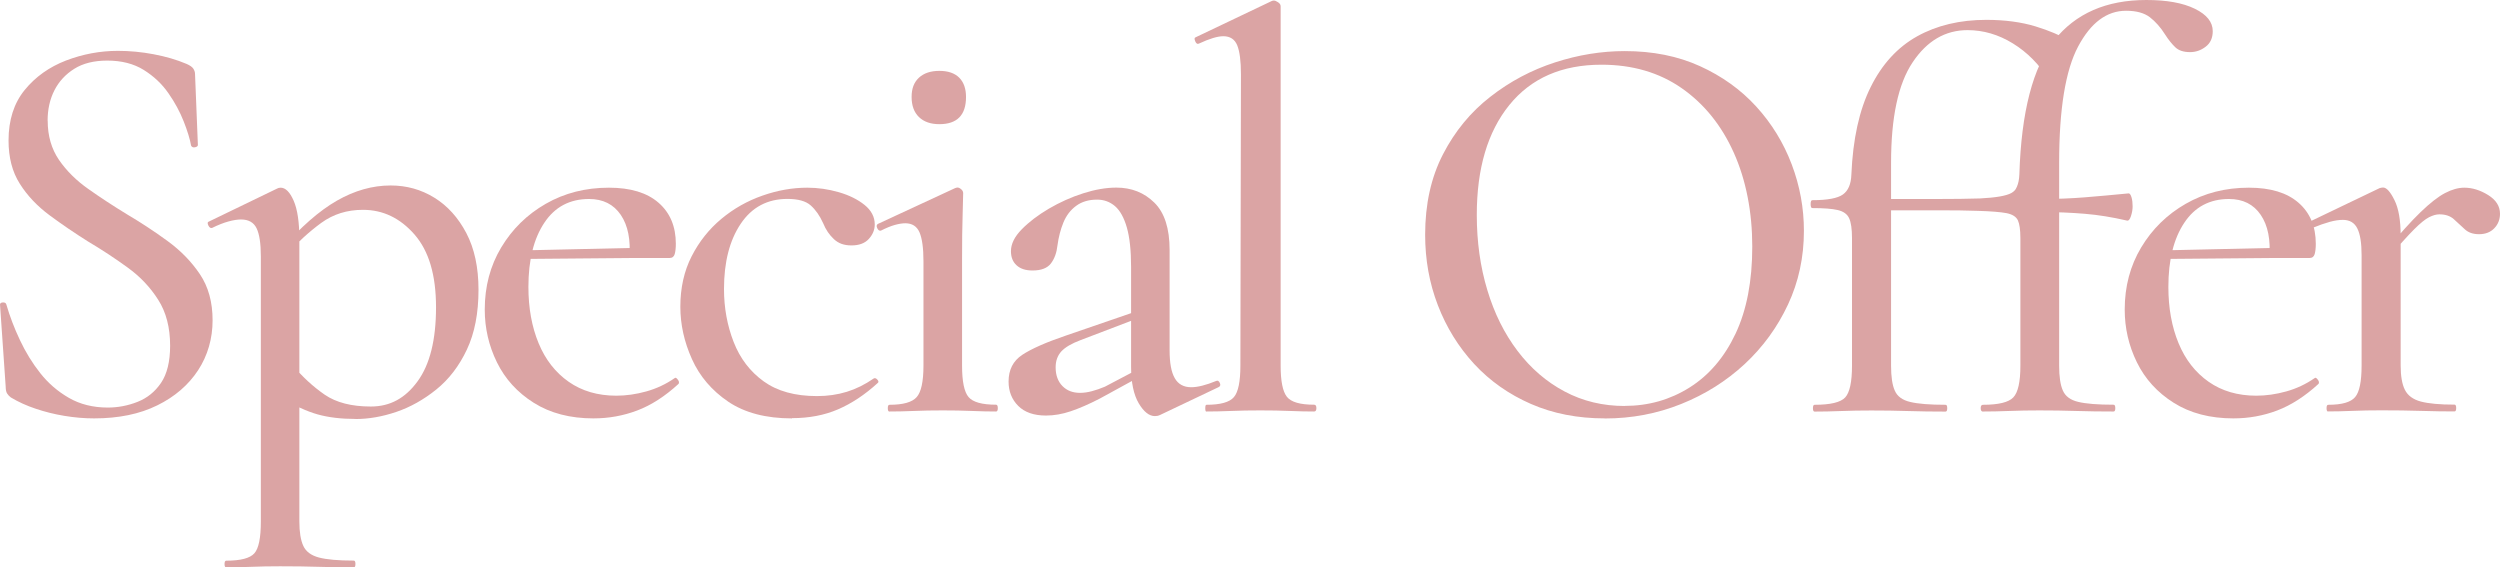
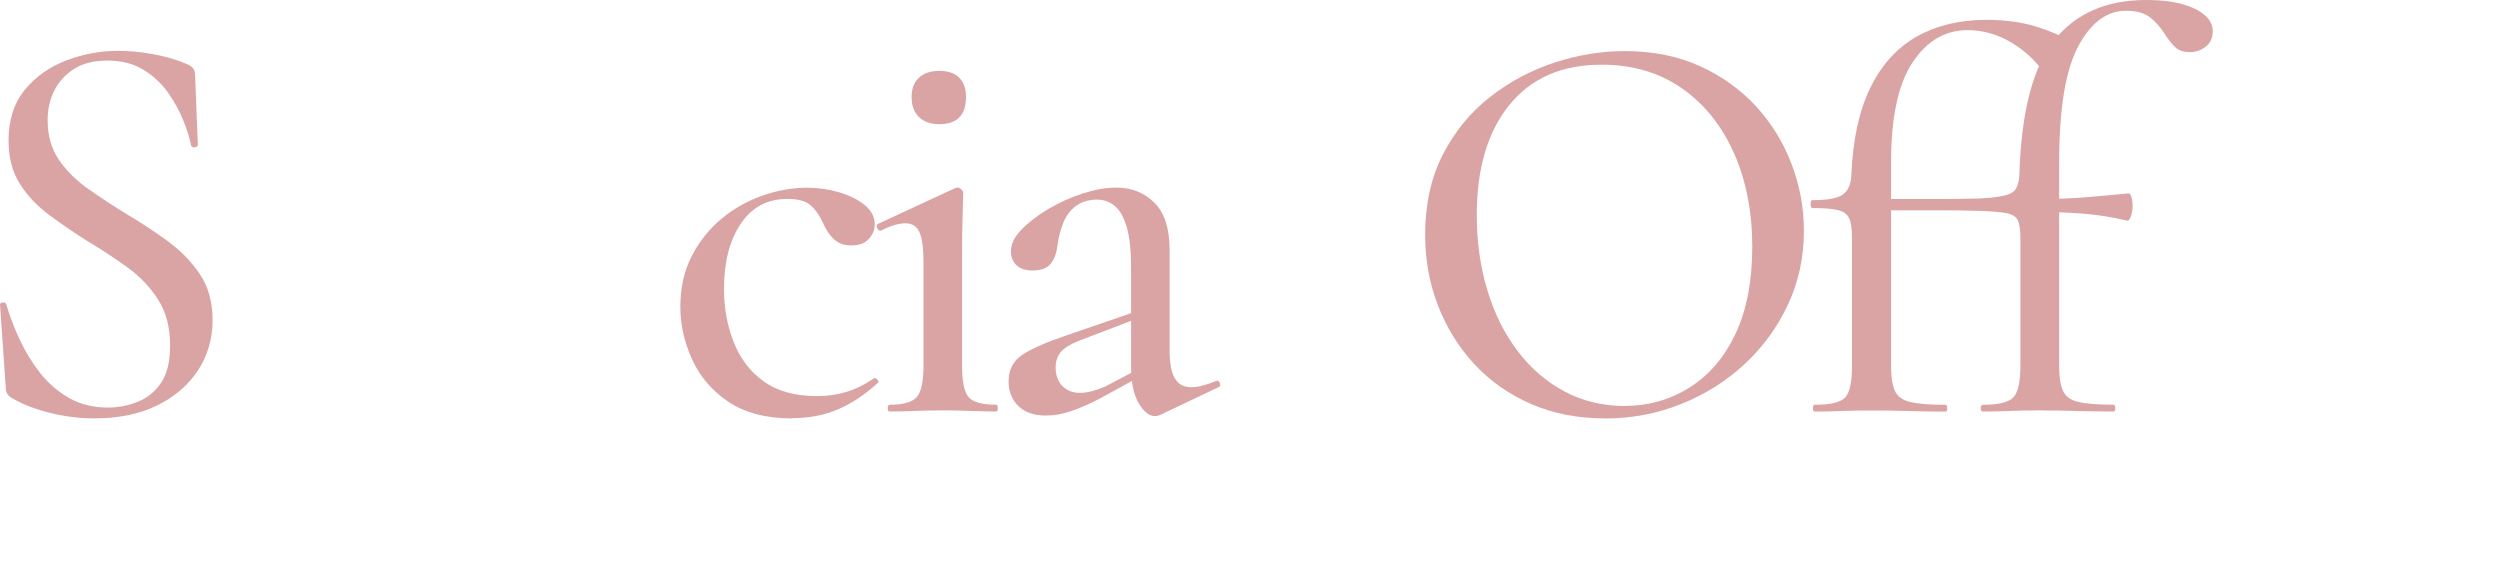
<svg xmlns="http://www.w3.org/2000/svg" id="_レイヤー_2" viewBox="0 0 316.09 71.75">
  <defs>
    <style>.cls-1{fill:#dba4a4;}</style>
  </defs>
  <g id="_レイヤー_1-2">
    <g>
      <path class="cls-1" d="m6.03,15.27c0,1.91.48,3.56,1.43,4.95.96,1.39,2.2,2.62,3.73,3.69,1.53,1.08,3.15,2.14,4.87,3.19,1.77,1.05,3.48,2.17,5.12,3.37,1.65,1.2,3.01,2.59,4.09,4.19,1.08,1.6,1.61,3.55,1.61,5.84s-.61,4.44-1.83,6.31c-1.22,1.86-2.94,3.35-5.16,4.44-2.22,1.1-4.89,1.65-7.99,1.65-1.24,0-2.5-.11-3.76-.32-1.27-.21-2.47-.51-3.62-.9-1.15-.38-2.2-.86-3.15-1.43-.19-.14-.35-.31-.47-.5-.12-.19-.18-.48-.18-.86L.01,38.63c-.05-.24.06-.37.32-.39.26-.02.42.06.47.25.43,1.48,1,2.99,1.72,4.51.72,1.53,1.58,2.93,2.58,4.19,1,1.27,2.21,2.31,3.62,3.12,1.41.81,3.05,1.22,4.91,1.22,1.29,0,2.54-.24,3.76-.72,1.22-.48,2.21-1.28,2.97-2.4.76-1.12,1.15-2.69,1.15-4.7,0-2.29-.5-4.23-1.51-5.81-1-1.58-2.29-2.94-3.87-4.08-1.58-1.15-3.25-2.25-5.02-3.3-1.67-1.05-3.29-2.15-4.84-3.3-1.55-1.15-2.81-2.47-3.76-3.98-.96-1.5-1.43-3.33-1.43-5.48,0-2.58.68-4.71,2.04-6.38s3.11-2.91,5.23-3.73c2.13-.81,4.31-1.22,6.56-1.22,1.48,0,2.99.14,4.52.43,1.53.29,2.91.69,4.16,1.22.43.19.72.39.86.61.14.22.21.44.21.68l.36,8.96c0,.14-.12.24-.36.29-.24.05-.41-.02-.5-.21-.14-.81-.45-1.83-.93-3.05-.48-1.22-1.12-2.41-1.94-3.58-.81-1.17-1.85-2.15-3.12-2.94-1.27-.79-2.81-1.18-4.62-1.18-1.67,0-3.06.35-4.16,1.04-1.1.69-1.94,1.6-2.51,2.72-.57,1.12-.86,2.4-.86,3.83Z" />
-       <path class="cls-1" d="m28.61,71.75c-.14,0-.22-.14-.22-.43s.07-.43.22-.43c1.82,0,3-.31,3.55-.93.55-.62.82-1.96.82-4.01v-33.54c0-1.62-.18-2.81-.54-3.55-.36-.74-1.02-1.11-1.97-1.11-.43,0-.96.08-1.58.25-.62.17-1.31.44-2.08.82-.19.05-.35-.06-.47-.32-.12-.26-.11-.42.04-.47l8.6-4.16c.14-.09.31-.14.5-.14.62,0,1.17.55,1.65,1.65.48,1.1.72,2.72.72,4.87v35.69c0,1.34.17,2.37.5,3.08.33.72.99,1.21,1.97,1.47.98.26,2.45.39,4.41.39.14,0,.21.14.21.43s-.07.43-.21.43c-1.29,0-2.72-.02-4.3-.07-1.58-.05-3.25-.07-5.02-.07-1.29,0-2.53.02-3.73.07-1.2.05-2.22.07-3.08.07Zm16.34-18.78c-1.82,0-3.4-.19-4.77-.57s-2.93-1.1-4.69-2.15l1.51-4.08c1.24,1.48,2.59,2.72,4.05,3.73,1.46,1,3.4,1.5,5.84,1.5s4.36-1.06,5.91-3.19c1.55-2.12,2.33-5.24,2.33-9.35s-.91-7.13-2.72-9.21c-1.82-2.08-3.99-3.12-6.52-3.12-2.01,0-3.76.55-5.27,1.65-1.51,1.1-2.97,2.44-4.41,4.01l-.65-.65c2.44-2.82,4.78-4.87,7.02-6.16,2.25-1.29,4.52-1.93,6.81-1.93,2.01,0,3.85.51,5.52,1.54,1.67,1.03,3.02,2.52,4.05,4.48,1.03,1.96,1.54,4.35,1.54,7.17,0,2.96-.49,5.48-1.47,7.56-.98,2.08-2.27,3.76-3.87,5.05-1.6,1.29-3.29,2.23-5.05,2.83-1.77.6-3.49.9-5.16.9Z" />
-       <path class="cls-1" d="m75.05,52.9c-2.96,0-5.48-.66-7.56-1.97-2.08-1.31-3.63-3.02-4.66-5.12-1.03-2.1-1.54-4.32-1.54-6.67,0-2.91.69-5.53,2.08-7.85,1.39-2.32,3.26-4.16,5.63-5.52,2.37-1.36,5.03-2.04,7.99-2.04,2.72,0,4.81.63,6.27,1.9,1.46,1.27,2.19,3,2.19,5.2,0,.53-.05.96-.14,1.29-.1.33-.31.5-.65.5h-5.09c.19-2.29-.17-4.11-1.08-5.45-.91-1.34-2.25-2.01-4.01-2.01-2.44,0-4.33,1-5.66,3.01-1.34,2.01-2.01,4.71-2.01,8.1,0,2.68.43,5.05,1.29,7.13s2.13,3.7,3.8,4.87c1.67,1.17,3.68,1.76,6.02,1.76,1.24,0,2.51-.18,3.8-.54,1.29-.36,2.48-.92,3.58-1.68.09-.1.23-.04.39.18.17.21.2.39.11.54-1.72,1.58-3.46,2.7-5.23,3.37-1.77.67-3.61,1-5.52,1Zm-9.89-20.14l-.07-1.08,16.13-.36v1.29l-16.05.14Z" />
      <path class="cls-1" d="m100.14,52.9c-3.3,0-5.98-.71-8.06-2.11-2.08-1.41-3.61-3.2-4.59-5.38-.98-2.17-1.47-4.38-1.47-6.63,0-2.39.48-4.52,1.43-6.38s2.21-3.44,3.76-4.73c1.55-1.29,3.28-2.27,5.2-2.94,1.91-.67,3.8-1,5.66-1,1.34,0,2.66.19,3.98.57s2.4.92,3.26,1.61c.86.69,1.29,1.52,1.29,2.47,0,.67-.25,1.28-.75,1.83-.5.55-1.23.82-2.19.82s-1.65-.26-2.22-.79c-.57-.53-1.03-1.19-1.36-2.01-.43-.96-.96-1.71-1.58-2.26-.62-.55-1.6-.82-2.94-.82-2.53,0-4.5,1.05-5.91,3.15-1.41,2.1-2.11,4.85-2.11,8.24,0,2.39.41,4.62,1.22,6.7.81,2.08,2.08,3.74,3.8,4.98,1.72,1.24,3.96,1.86,6.74,1.86,1.34,0,2.59-.18,3.76-.54,1.17-.36,2.3-.92,3.4-1.68.14-.09.3-.05.47.14.17.19.18.33.04.43-1.62,1.48-3.3,2.59-5.02,3.33-1.72.74-3.66,1.11-5.81,1.11Z" />
      <path class="cls-1" d="m112.46,52.04c-.14,0-.21-.14-.21-.43s.07-.43.21-.43c1.72,0,2.87-.32,3.44-.97.57-.64.86-1.97.86-3.98v-13.19c0-1.67-.17-2.89-.5-3.66-.33-.76-.93-1.15-1.79-1.15-.38,0-.82.07-1.33.21-.5.14-1.09.38-1.76.72-.19.05-.35-.06-.47-.32-.12-.26-.08-.44.11-.54l9.75-4.52c.14-.05.24-.07.29-.07.14,0,.3.07.47.22.17.14.25.31.25.5,0,.43-.03,1.36-.07,2.8-.05,1.43-.07,3.32-.07,5.66v13.33c0,2.01.27,3.33.82,3.98.55.65,1.71.97,3.48.97.14,0,.22.14.22.43s-.07.43-.22.43c-.86,0-1.88-.02-3.05-.07s-2.4-.07-3.69-.07-2.51.02-3.66.07c-1.15.05-2.17.07-3.08.07Zm6.31-36.34c-1.1,0-1.96-.3-2.58-.9-.62-.6-.93-1.45-.93-2.54s.31-1.86.93-2.44c.62-.57,1.48-.86,2.58-.86s1.94.29,2.51.86.86,1.39.86,2.44c0,2.29-1.12,3.44-3.37,3.44Z" />
      <path class="cls-1" d="m132.25,52.54c-1.53,0-2.7-.41-3.51-1.22-.81-.81-1.22-1.84-1.22-3.08,0-1.48.57-2.6,1.72-3.37,1.15-.76,2.99-1.58,5.52-2.44l8.96-3.08.22.86-7.31,2.79c-1.15.43-1.96.91-2.44,1.43-.48.53-.72,1.2-.72,2.01,0,1,.29,1.79.86,2.37s1.31.86,2.22.86c.48,0,.98-.07,1.5-.21.53-.14,1.08-.33,1.65-.57l5.45-2.87.07,1-6.16,3.37c-1.39.72-2.62,1.25-3.69,1.61s-2.11.54-3.12.54Zm14.41-.07c-.19.1-.41.14-.64.14-.72,0-1.4-.54-2.04-1.61-.64-1.08-.97-2.62-.97-4.62v-12.61c0-2.1-.18-3.77-.54-5.02-.36-1.24-.86-2.14-1.5-2.69-.65-.55-1.4-.82-2.26-.82-1.05,0-1.94.26-2.65.79-.72.53-1.25,1.23-1.61,2.11-.36.88-.61,1.85-.75,2.9-.1.91-.37,1.66-.82,2.26-.45.6-1.23.9-2.33.9-.86,0-1.53-.21-2.01-.65-.48-.43-.72-1.03-.72-1.79,0-.91.45-1.83,1.36-2.76.91-.93,2.05-1.8,3.44-2.62,1.39-.81,2.83-1.46,4.34-1.94,1.5-.48,2.9-.72,4.19-.72,1.91,0,3.51.63,4.8,1.9,1.29,1.27,1.93,3.26,1.93,5.99v12.69c0,1.58.21,2.75.65,3.51.43.76,1.12,1.15,2.08,1.15.81,0,1.86-.26,3.15-.79.19-.1.35-.01.47.25.12.26.06.44-.18.54l-7.38,3.51Z" />
-       <path class="cls-1" d="m152.53,52.04c-.1,0-.14-.14-.14-.43s.05-.43.14-.43c1.77,0,2.93-.32,3.48-.97.55-.64.82-1.97.82-3.98l.07-36.84c0-1.67-.16-2.89-.47-3.66-.31-.76-.9-1.15-1.76-1.15-.72,0-1.75.31-3.08.93-.19.1-.35,0-.47-.29-.12-.29-.11-.45.04-.5L160.77.14c.1-.05.19-.07.29-.07.14,0,.32.07.54.22.21.14.32.31.32.5v45.44c0,1.96.26,3.27.79,3.94.53.67,1.67,1,3.44,1,.19,0,.29.14.29.43s-.1.43-.29.43c-.86,0-1.88-.02-3.05-.07-1.17-.05-2.43-.07-3.76-.07s-2.52.02-3.69.07c-1.17.05-2.21.07-3.12.07Z" />
      <path class="cls-1" d="m202.91,52.9c-3.44,0-6.56-.61-9.35-1.83-2.79-1.22-5.18-2.9-7.17-5.05-1.98-2.15-3.51-4.62-4.59-7.42-1.08-2.8-1.61-5.77-1.61-8.92,0-3.87.75-7.26,2.26-10.18,1.5-2.91,3.5-5.34,5.99-7.27,2.48-1.94,5.21-3.38,8.17-4.34,2.96-.96,5.9-1.43,8.82-1.43,3.54,0,6.7.63,9.5,1.9,2.79,1.27,5.17,2.97,7.13,5.12s3.45,4.59,4.48,7.31c1.03,2.72,1.54,5.52,1.54,8.39,0,3.35-.67,6.45-2.01,9.32-1.34,2.87-3.17,5.38-5.48,7.53-2.32,2.15-4.99,3.83-8.03,5.05-3.04,1.22-6.25,1.83-9.64,1.83Zm2.51-1.58c3.01,0,5.75-.78,8.21-2.33,2.46-1.55,4.4-3.82,5.81-6.81,1.41-2.99,2.11-6.65,2.11-11s-.78-8.4-2.33-11.86c-1.55-3.46-3.75-6.19-6.59-8.17-2.84-1.98-6.22-2.97-10.14-2.97-5.02,0-8.9,1.7-11.65,5.09-2.75,3.39-4.12,8.03-4.12,13.9,0,3.39.44,6.56,1.33,9.5.88,2.94,2.16,5.51,3.83,7.71,1.67,2.2,3.66,3.91,5.95,5.12,2.29,1.22,4.83,1.83,7.6,1.83Z" />
      <path class="cls-1" d="m229.43,52.04c-.14,0-.21-.14-.21-.43s.07-.43.21-.43c2.01,0,3.3-.31,3.87-.93.57-.62.86-1.96.86-4.01v-16.13c0-1.15-.12-1.98-.36-2.51-.24-.53-.72-.87-1.43-1.04-.72-.17-1.79-.25-3.23-.25-.14,0-.21-.17-.21-.5s.07-.5.21-.5c1.91,0,3.2-.24,3.87-.72.67-.48,1.03-1.31,1.07-2.51.19-4.49,1-8.18,2.44-11.07,1.43-2.89,3.39-5.03,5.88-6.42,2.48-1.38,5.4-2.08,8.74-2.08,2.34,0,4.41.28,6.2.82,1.79.55,3.17,1.14,4.12,1.76l-2.44,4.95c-1.2-1.91-2.7-3.43-4.52-4.55-1.82-1.12-3.73-1.68-5.73-1.68-2.82,0-5.14,1.36-6.95,4.08-1.82,2.72-2.72,6.95-2.72,12.69v25.66c0,1.39.15,2.44.47,3.15.31.72.96,1.2,1.94,1.43.98.24,2.47.36,4.48.36.14,0,.21.14.21.43s-.07.43-.21.43c-1.62,0-3.2-.02-4.73-.07-1.53-.05-3.08-.07-4.66-.07-1.34,0-2.62.02-3.83.07-1.22.05-2.33.07-3.33.07Zm26.02-21.93c0-1.05-.11-1.8-.32-2.26-.22-.45-.69-.75-1.43-.9-.74-.14-1.95-.24-3.62-.29-1.34-.05-3.01-.07-5.02-.07h-7.24v-1.43h7.24c1.91,0,3.68-.02,5.3-.07,1.96-.1,3.27-.32,3.94-.68.67-.36,1.03-1.13,1.07-2.33l1.65,3.37-1.58,4.66Zm-4.73,21.93c-.19,0-.29-.14-.29-.43s.1-.43.29-.43c1.96,0,3.24-.31,3.83-.93.6-.62.9-1.96.9-4.01v-16.13c0-1.15-.13-1.98-.39-2.51-.26-.53-.74-.87-1.43-1.04-.69-.17-1.76-.25-3.19-.25-.14,0-.21-.17-.21-.5s.07-.5.21-.5c1.86,0,3.13-.24,3.8-.72.67-.48,1.03-1.31,1.08-2.51.24-7.93,1.71-13.59,4.41-16.99,2.7-3.39,6.58-5.09,11.65-5.09,2.58,0,4.62.37,6.13,1.11,1.51.74,2.26,1.68,2.26,2.83,0,.86-.3,1.52-.9,1.97-.6.46-1.25.68-1.97.68-.81,0-1.43-.2-1.86-.61-.43-.41-.86-.94-1.29-1.61-.57-.91-1.22-1.64-1.93-2.19-.72-.55-1.72-.82-3.01-.82-2.44,0-4.46,1.51-6.06,4.52-1.6,3.01-2.4,7.91-2.4,14.69v25.66c0,1.39.15,2.44.47,3.15.31.72.96,1.2,1.93,1.43.98.24,2.47.36,4.48.36.14,0,.22.14.22.43s-.07.43-.22.43c-1.62,0-3.2-.02-4.73-.07s-3.08-.07-4.66-.07c-1.29,0-2.56.02-3.8.07-1.24.05-2.34.07-3.3.07Zm18.21-24.15c-1.86-.43-3.64-.72-5.34-.86-1.7-.14-3.5-.22-5.41-.22v-1.65c1.86,0,3.67-.07,5.41-.21,1.74-.14,3.59-.31,5.55-.5.14,0,.26.17.36.5.1.33.14.72.14,1.15,0,.38-.07.79-.21,1.22-.14.43-.31.62-.5.57Z" />
-       <path class="cls-1" d="m282.4,52.9c-2.96,0-5.48-.66-7.56-1.97-2.08-1.31-3.63-3.02-4.66-5.12-1.03-2.1-1.54-4.32-1.54-6.67,0-2.91.69-5.53,2.08-7.85,1.39-2.32,3.26-4.16,5.63-5.52,2.37-1.36,5.03-2.04,7.99-2.04,2.72,0,4.81.63,6.27,1.9,1.46,1.27,2.19,3,2.19,5.2,0,.53-.05.96-.14,1.29-.1.33-.31.5-.65.5h-5.09c.19-2.29-.17-4.11-1.08-5.45-.91-1.34-2.25-2.01-4.01-2.01-2.44,0-4.33,1-5.66,3.01-1.34,2.01-2.01,4.71-2.01,8.1,0,2.68.43,5.05,1.29,7.13s2.13,3.7,3.8,4.87c1.67,1.17,3.68,1.76,6.02,1.76,1.24,0,2.51-.18,3.8-.54,1.29-.36,2.48-.92,3.58-1.68.09-.1.23-.04.39.18.17.21.2.39.11.54-1.72,1.58-3.47,2.7-5.23,3.37-1.77.67-3.61,1-5.52,1Zm-9.89-20.14l-.07-1.08,16.13-.36v1.29l-16.05.14Z" />
-       <path class="cls-1" d="m294.37,52.04c-.14,0-.21-.14-.21-.43s.07-.43.21-.43c1.72,0,2.85-.32,3.4-.97.55-.64.82-1.97.82-3.98v-13.98c0-1.53-.18-2.65-.54-3.37s-.97-1.08-1.83-1.08c-.48,0-1.03.08-1.65.25-.62.17-1.34.42-2.15.75-.19.1-.33.01-.43-.25-.1-.26-.07-.44.07-.54l8.82-4.23c.19-.05.33-.07.43-.07.43,0,.91.53,1.43,1.58.53,1.05.79,2.56.79,4.52v16.41c0,1.34.18,2.37.54,3.08s1.03,1.21,2.01,1.47c.98.26,2.4.39,4.26.39.14,0,.21.14.21.43s-.07.43-.21.43c-1.24,0-2.65-.02-4.23-.07-1.58-.05-3.25-.07-5.02-.07-1.29,0-2.52.02-3.69.07s-2.19.07-3.05.07Zm7.6-19.42l-.43-.79c1.82-2.2,3.32-3.87,4.52-5.02,1.19-1.15,2.22-1.95,3.08-2.4s1.67-.68,2.44-.68c1,0,2.01.31,3.01.93,1,.62,1.5,1.41,1.5,2.37,0,.72-.24,1.33-.72,1.83s-1.12.75-1.93.75c-.77,0-1.37-.21-1.83-.65-.45-.43-.91-.85-1.36-1.25-.46-.41-1.06-.61-1.83-.61-.38,0-.81.12-1.29.36-.48.24-1.11.75-1.9,1.54s-1.88,2-3.26,3.62Z" />
    </g>
  </g>
</svg>